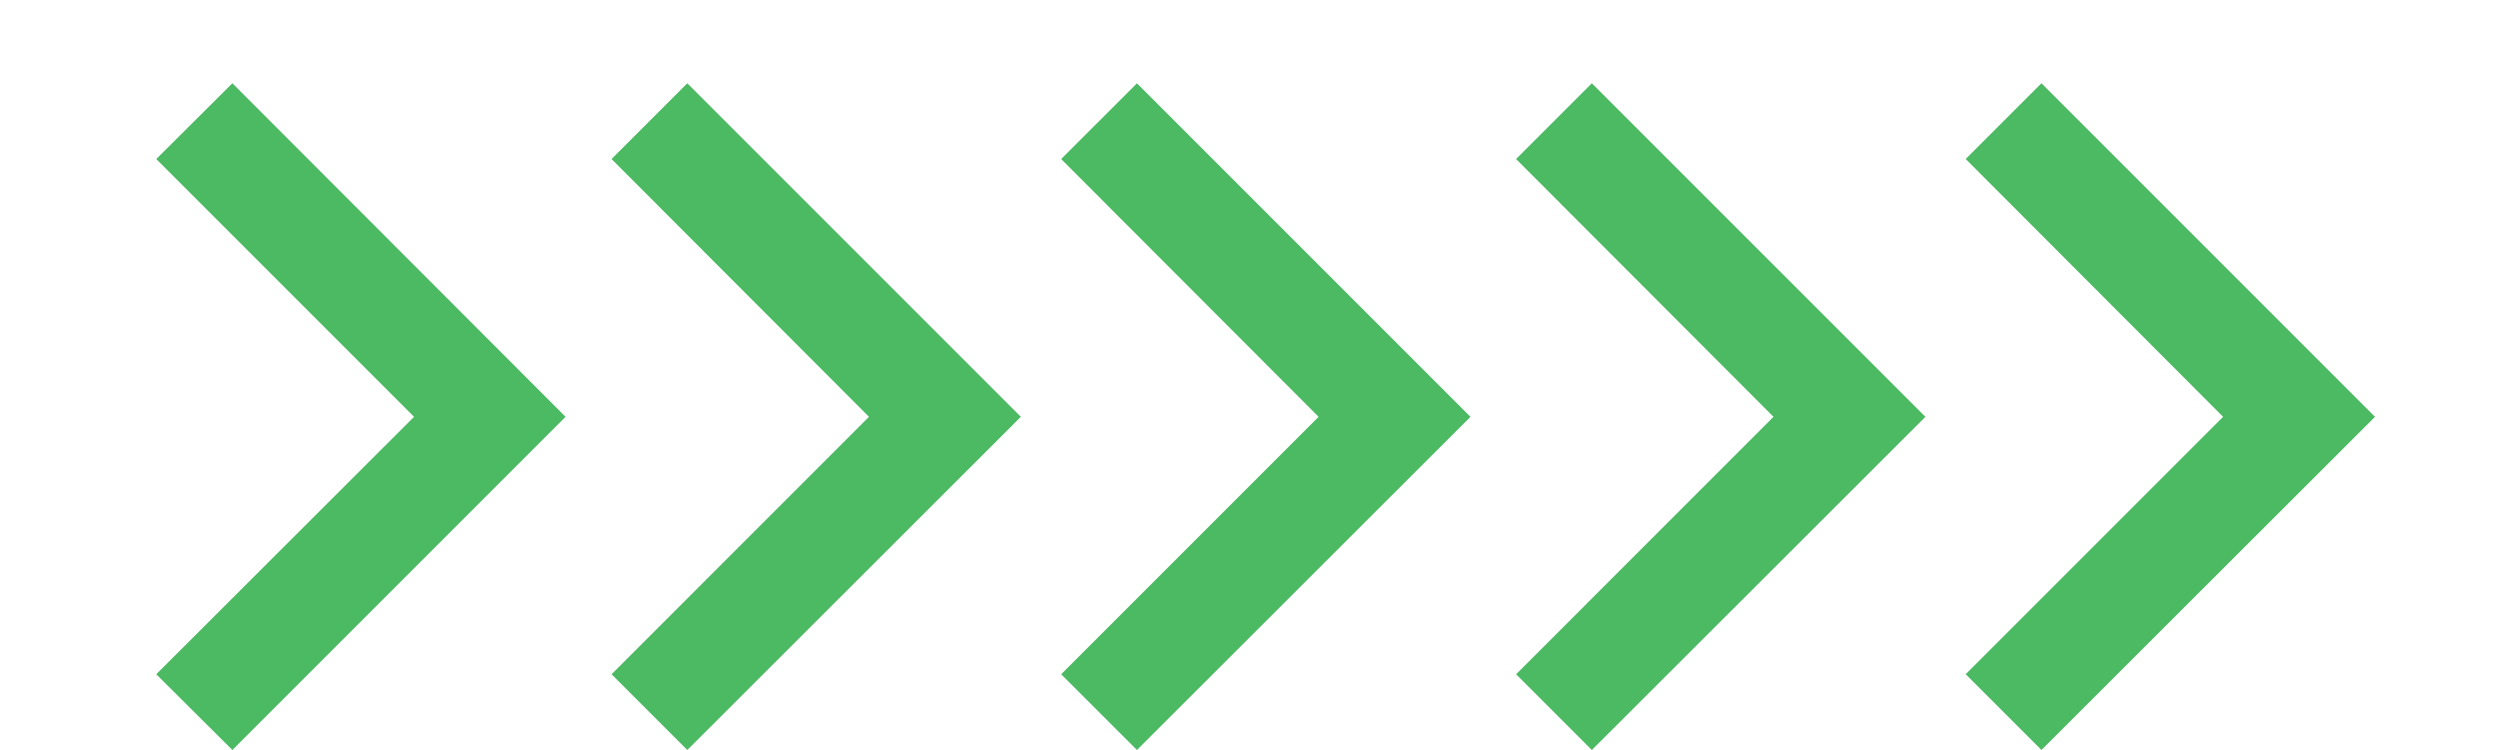
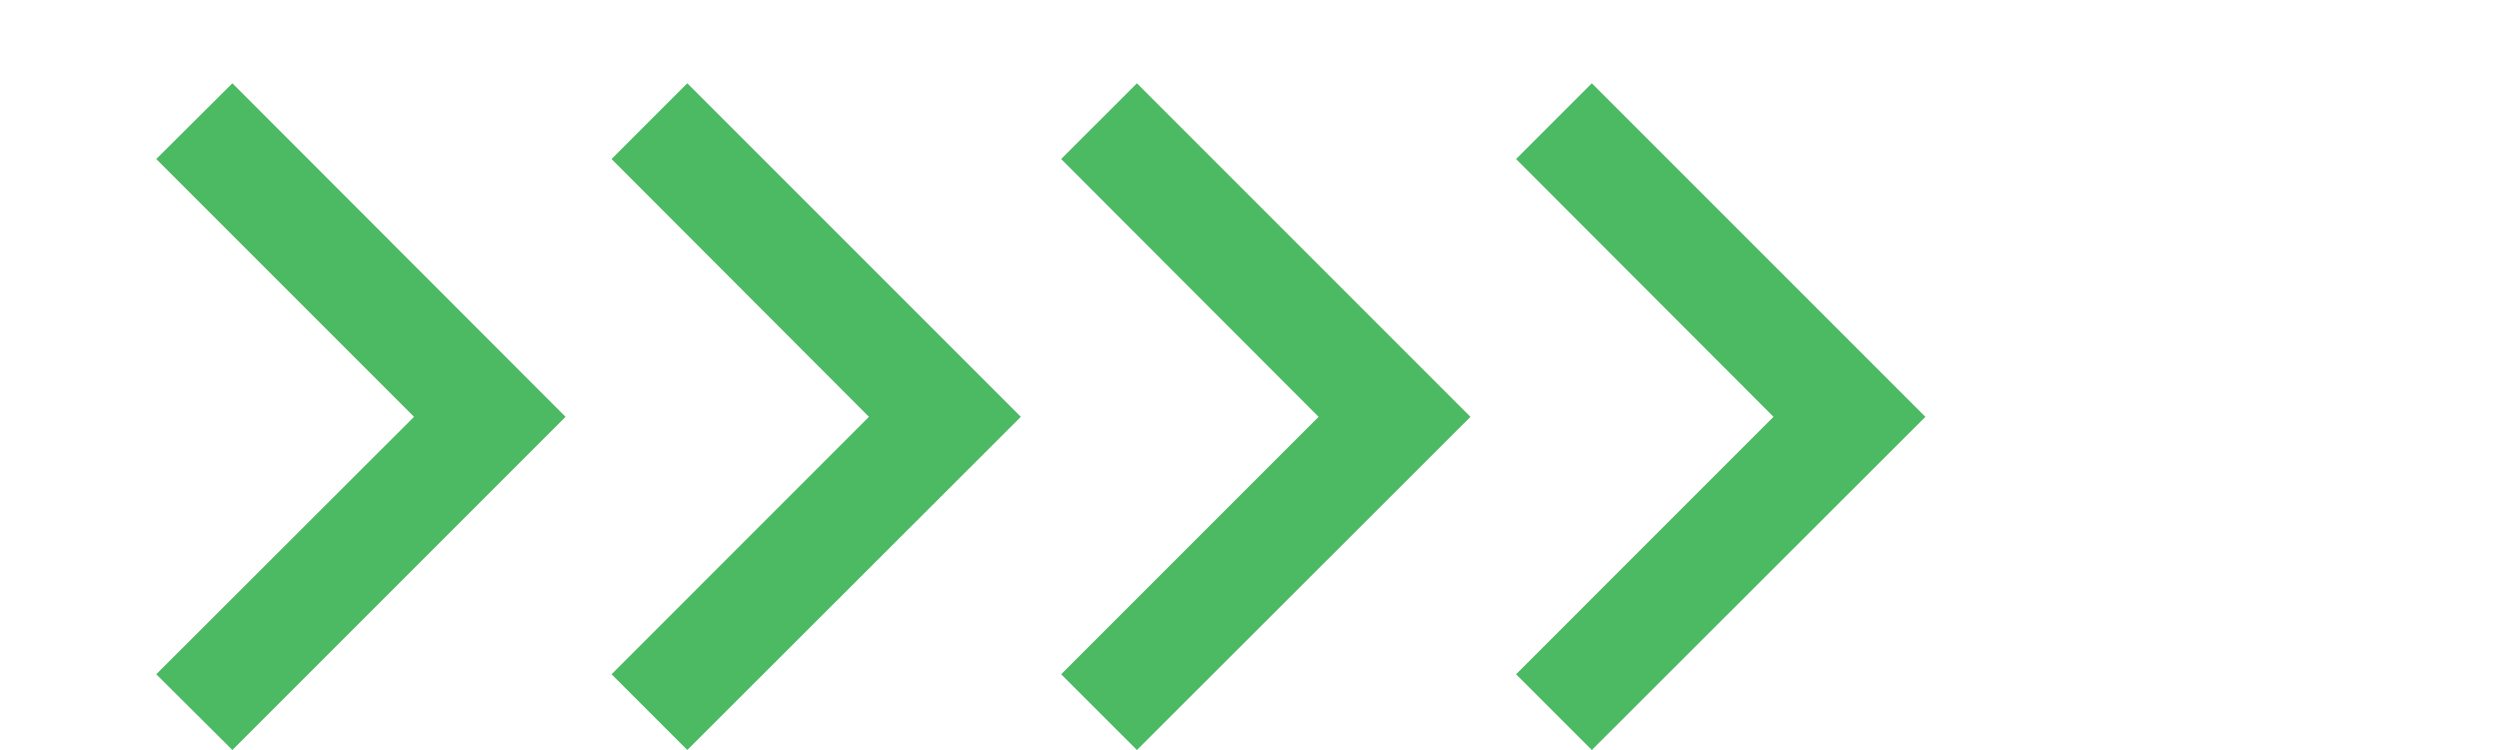
<svg xmlns="http://www.w3.org/2000/svg" width="80" height="24" viewBox="0 0 80 24" fill="none">
  <path d="M42.195 13.338L33.957 5.089L36.382 2.665L47.055 13.338L36.382 24L33.957 21.576L42.195 13.338Z" fill="#4CB963" />
  <path d="M27.807 13.338L19.57 5.089L21.994 2.665L32.667 13.338L21.994 24L19.57 21.576L27.807 13.338Z" fill="#4CB963" />
  <path d="M13.249 13.338L5 5.089L7.436 2.665L18.098 13.338L7.436 24L5 21.576L13.249 13.338Z" fill="#4CB963" />
-   <path d="M71.139 13.338L62.902 5.088L65.326 2.664L76 13.338L65.326 23.999L62.902 21.575L71.139 13.338Z" fill="#4CB963" />
-   <path d="M56.752 13.338L48.515 5.089L50.939 2.665L61.613 13.338L50.939 24L48.515 21.576L56.752 13.338Z" fill="#4CB963" />
+   <path d="M56.752 13.338L48.515 5.089L50.939 2.665L61.613 13.338L50.939 24L48.515 21.576Z" fill="#4CB963" />
</svg>